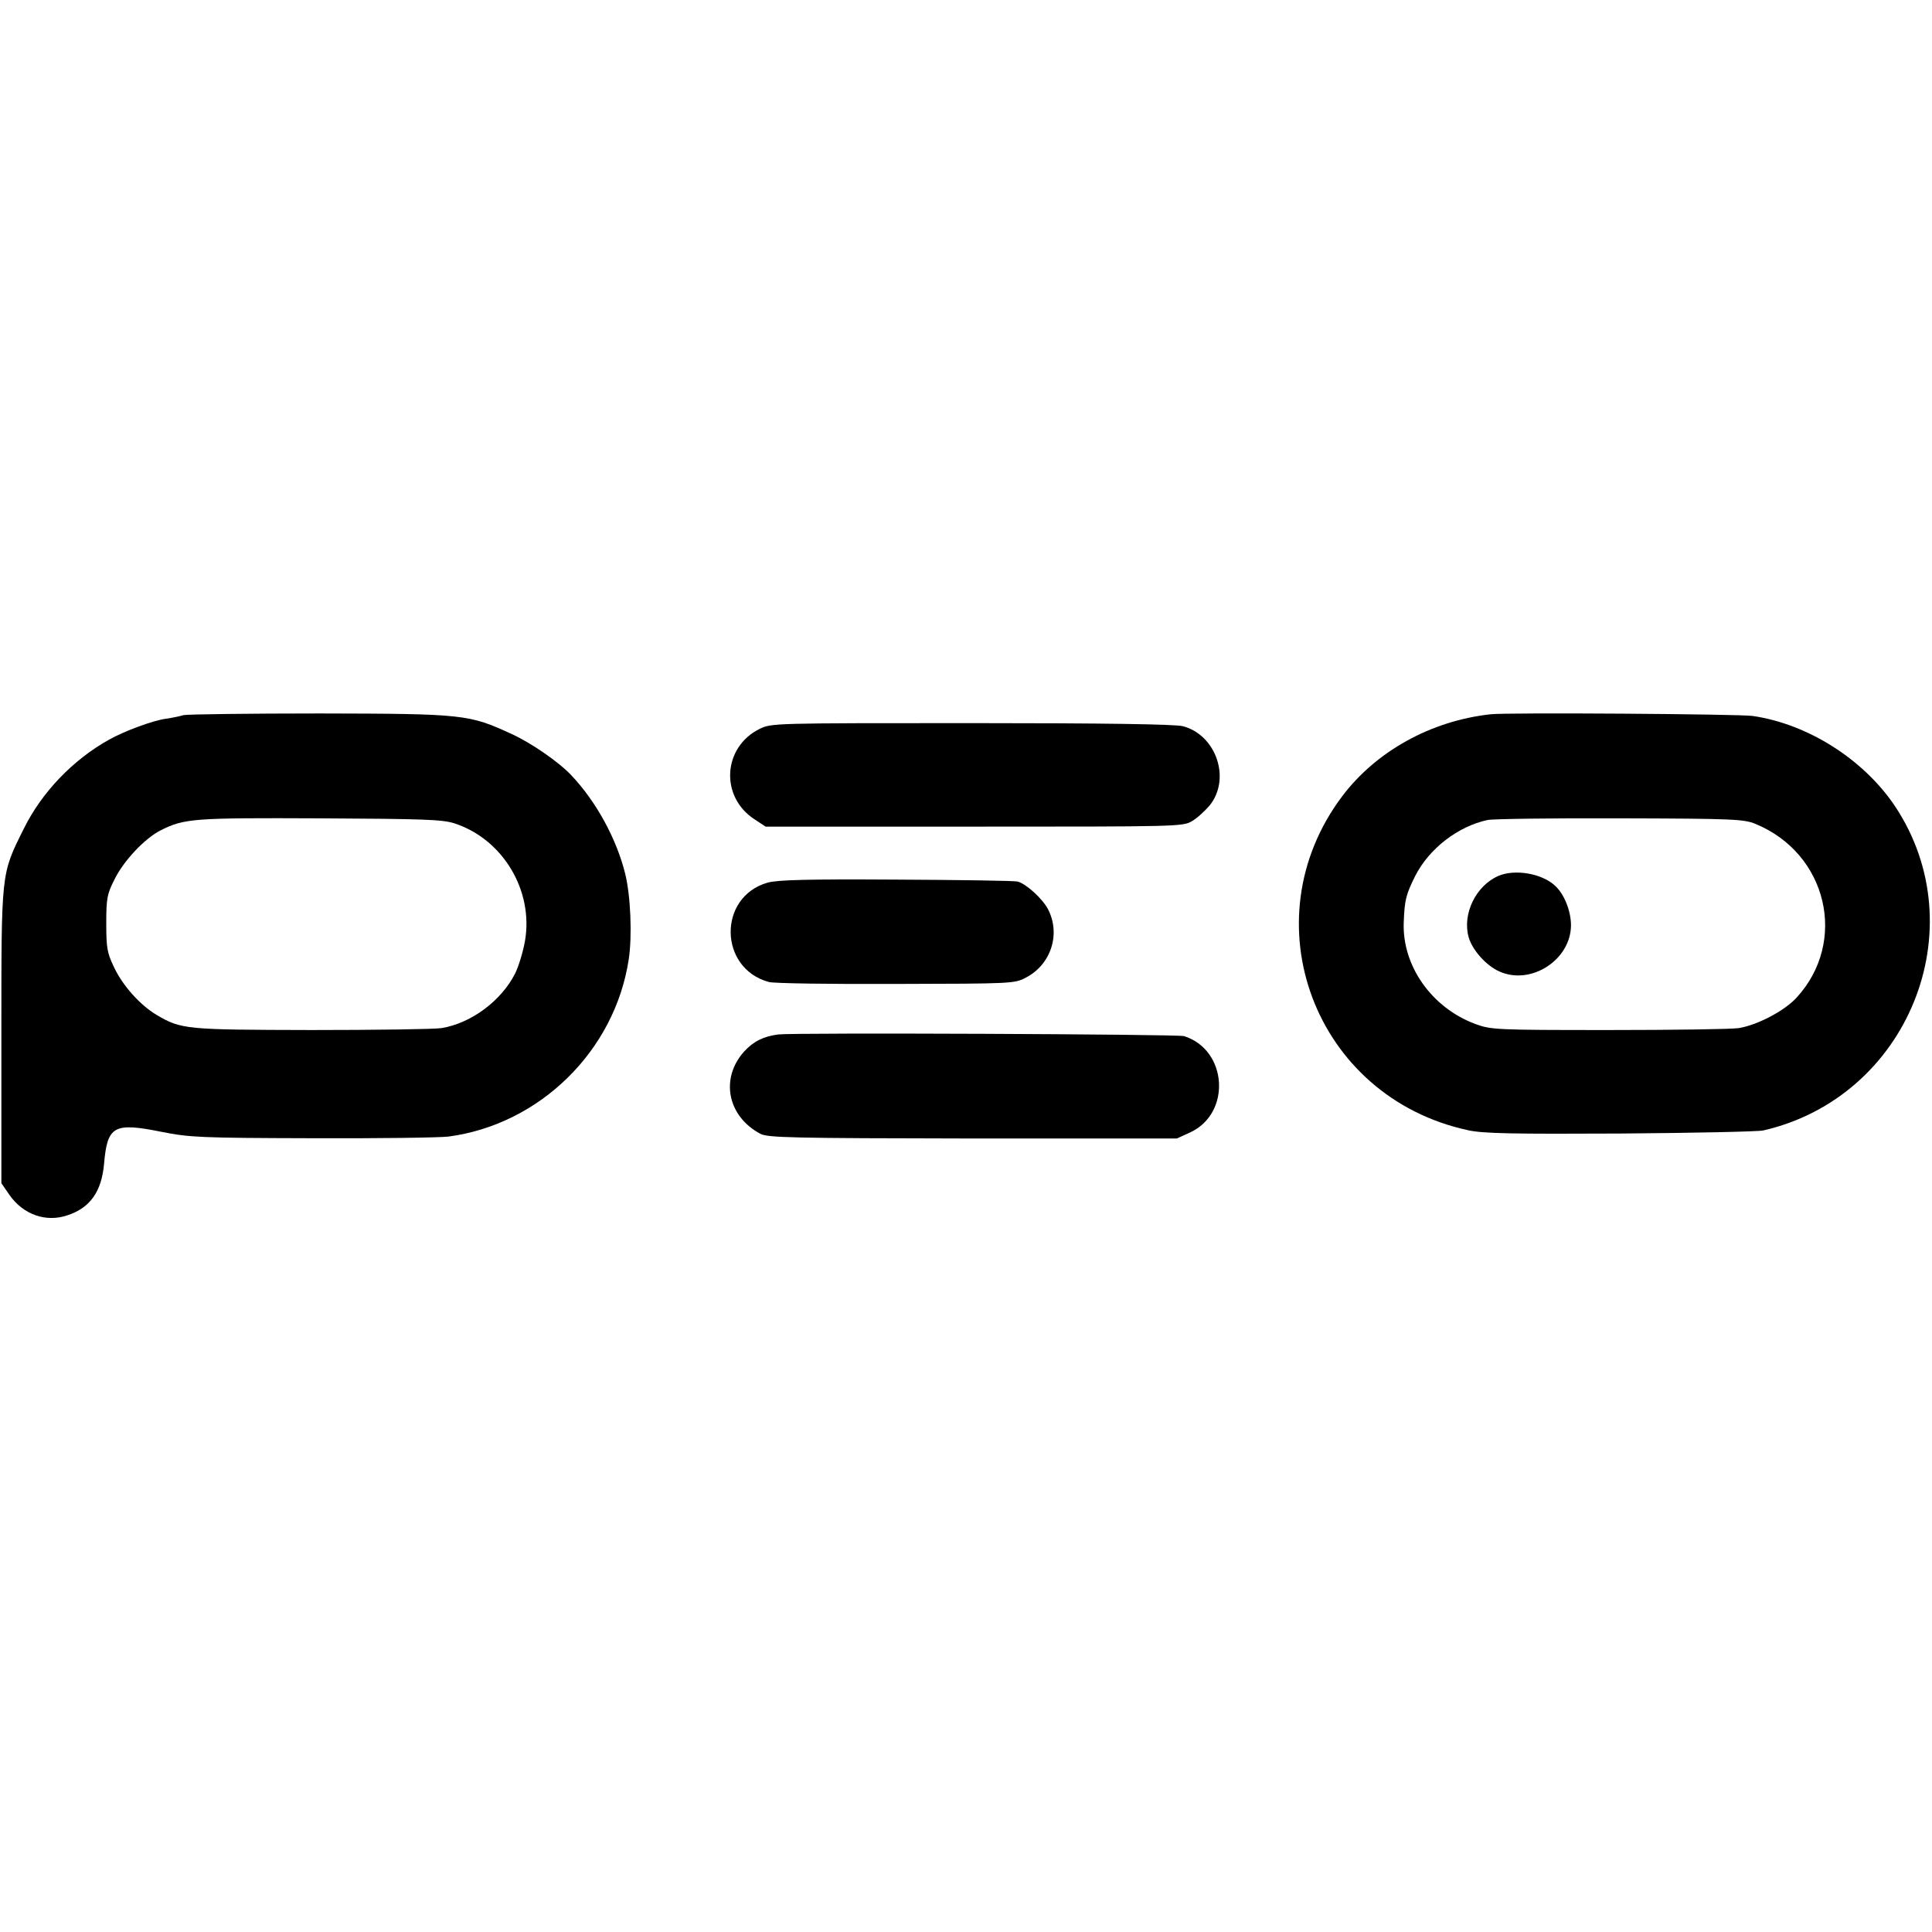
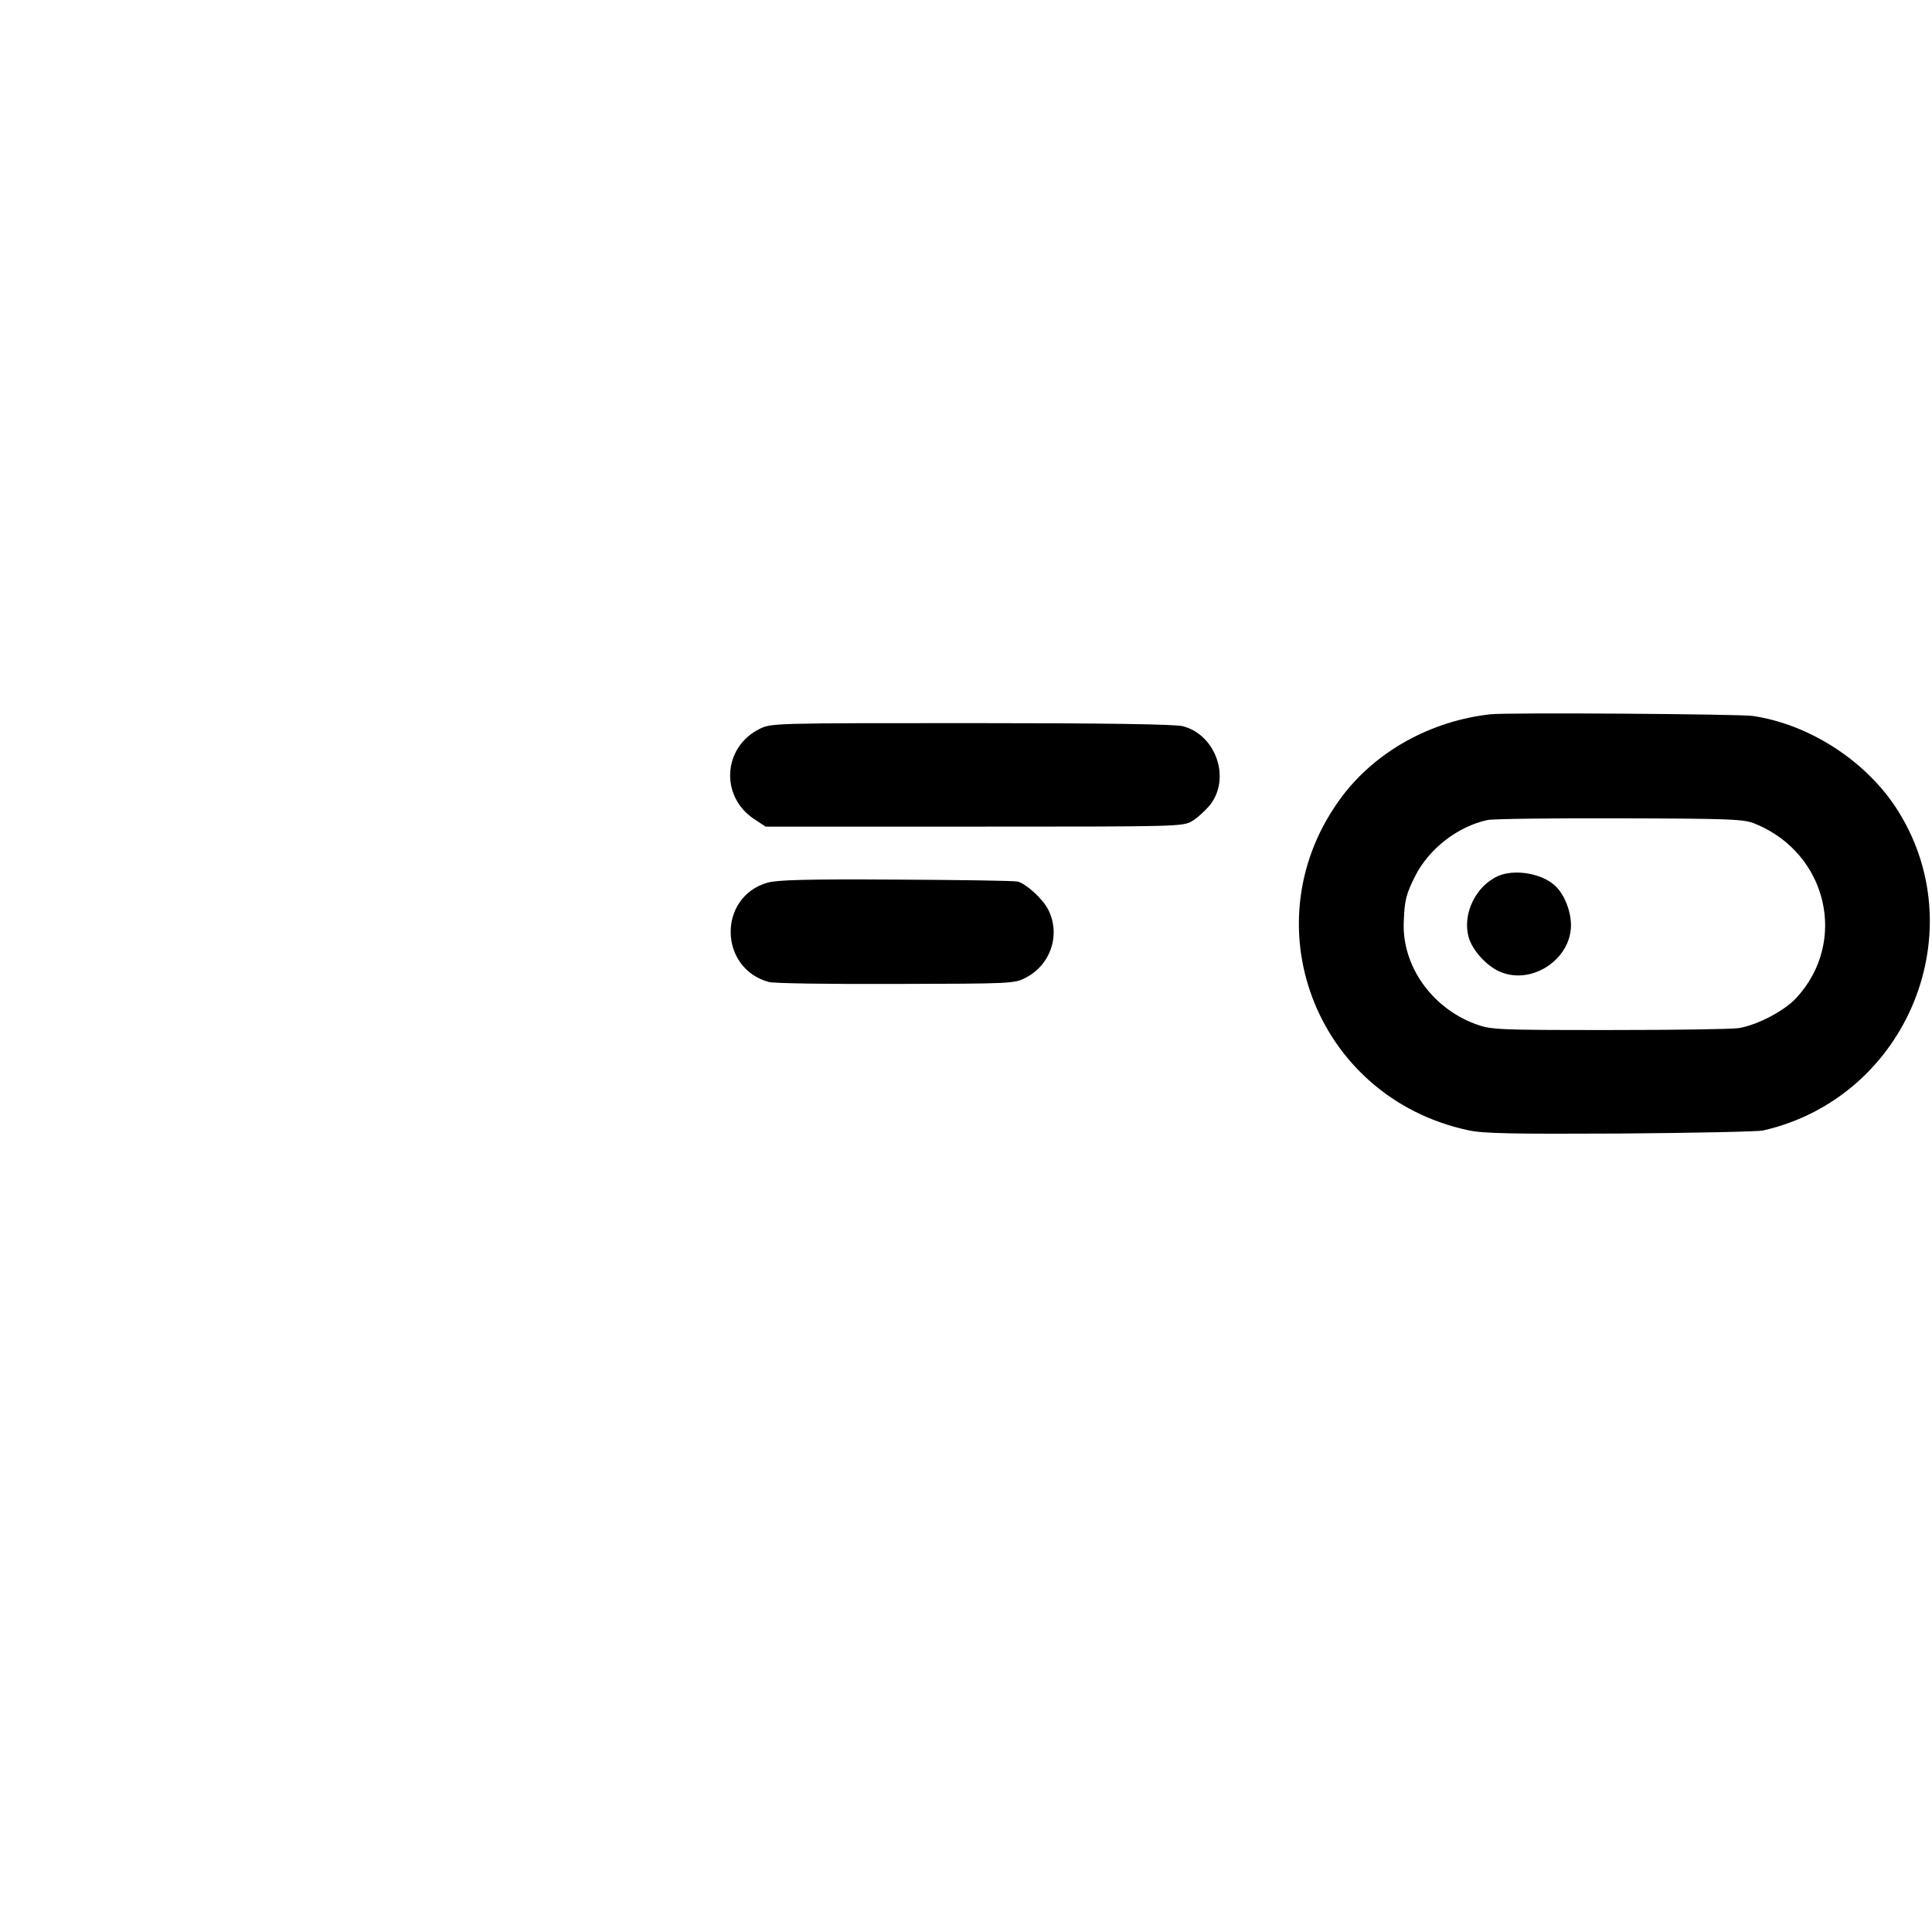
<svg xmlns="http://www.w3.org/2000/svg" version="1.0" width="700pt" height="700pt" viewBox="0 0 700 700" preserveAspectRatio="xMidYMid meet">
  <g transform="translate(0,700) scale(0.1,-0.1)" fill="#000000" stroke="none">
-     <path d="M665 4409 c-13 -4 -42 -10 -63 -13 -47 -6 -152 -45 -207 -76 -131 -73 -244 -191 -309 -323 -83 -167 -81 -151 -81 -753 l0 -531 29 -42 c50 -72 133 -101 211 -74 82 27 123 86 132 186 12 138 35 151 209 116 101 -20 139 -22 544 -23 239 -1 462 2 495 6 331 44 603 311 653 642 13 85 7 231 -13 311 -31 125 -104 260 -195 356 -45 48 -145 117 -215 149 -156 72 -173 74 -697 75 -257 0 -479 -3 -493 -6z m981 -392 c176 -57 288 -244 256 -427 -7 -39 -23 -92 -36 -118 -50 -98 -158 -179 -266 -197 -24 -4 -236 -7 -470 -7 -458 1 -473 2 -563 55 -59 35 -124 107 -155 175 -24 50 -27 69 -27 157 0 90 3 106 30 159 33 67 108 147 166 177 87 44 120 46 579 44 373 -2 442 -4 486 -18z" />
    <path d="M5400 4412 c-216 -24 -414 -134 -537 -297 -340 -452 -100 -1090 456 -1210 53 -12 162 -14 551 -12 267 2 500 7 518 11 525 120 773 731 478 1175 -114 170 -316 298 -516 327 -51 7 -893 13 -950 6z m960 -397 c261 -107 336 -427 149 -630 -44 -48 -142 -99 -209 -110 -25 -4 -236 -7 -470 -7 -413 0 -427 1 -485 22 -158 59 -265 211 -259 368 3 81 8 101 42 169 50 98 154 179 262 202 19 4 235 7 480 6 409 -1 449 -3 490 -20z" />
    <path d="M5428 3826 c-81 -36 -130 -137 -107 -221 13 -47 64 -104 112 -125 114 -51 258 42 259 167 0 53 -25 115 -59 145 -48 44 -146 60 -205 34z" />
    <path d="M2752 4359 c-133 -66 -144 -245 -19 -327 l41 -27 755 0 c738 0 757 0 790 20 19 11 47 37 64 57 78 97 23 256 -98 287 -30 7 -276 11 -767 11 -717 0 -723 0 -766 -21z" />
    <path d="M2781 3802 c-181 -52 -177 -311 5 -360 16 -5 223 -8 459 -7 421 1 431 1 472 23 91 47 127 158 80 248 -20 38 -79 92 -110 100 -13 3 -212 6 -441 7 -323 2 -429 -1 -465 -11z" />
-     <path d="M2820 3252 c-54 -7 -90 -25 -124 -62 -87 -97 -61 -234 59 -298 27 -14 109 -16 770 -17 l739 0 48 22 c150 69 136 299 -22 349 -23 7 -1414 13 -1470 6z" />
  </g>
</svg>